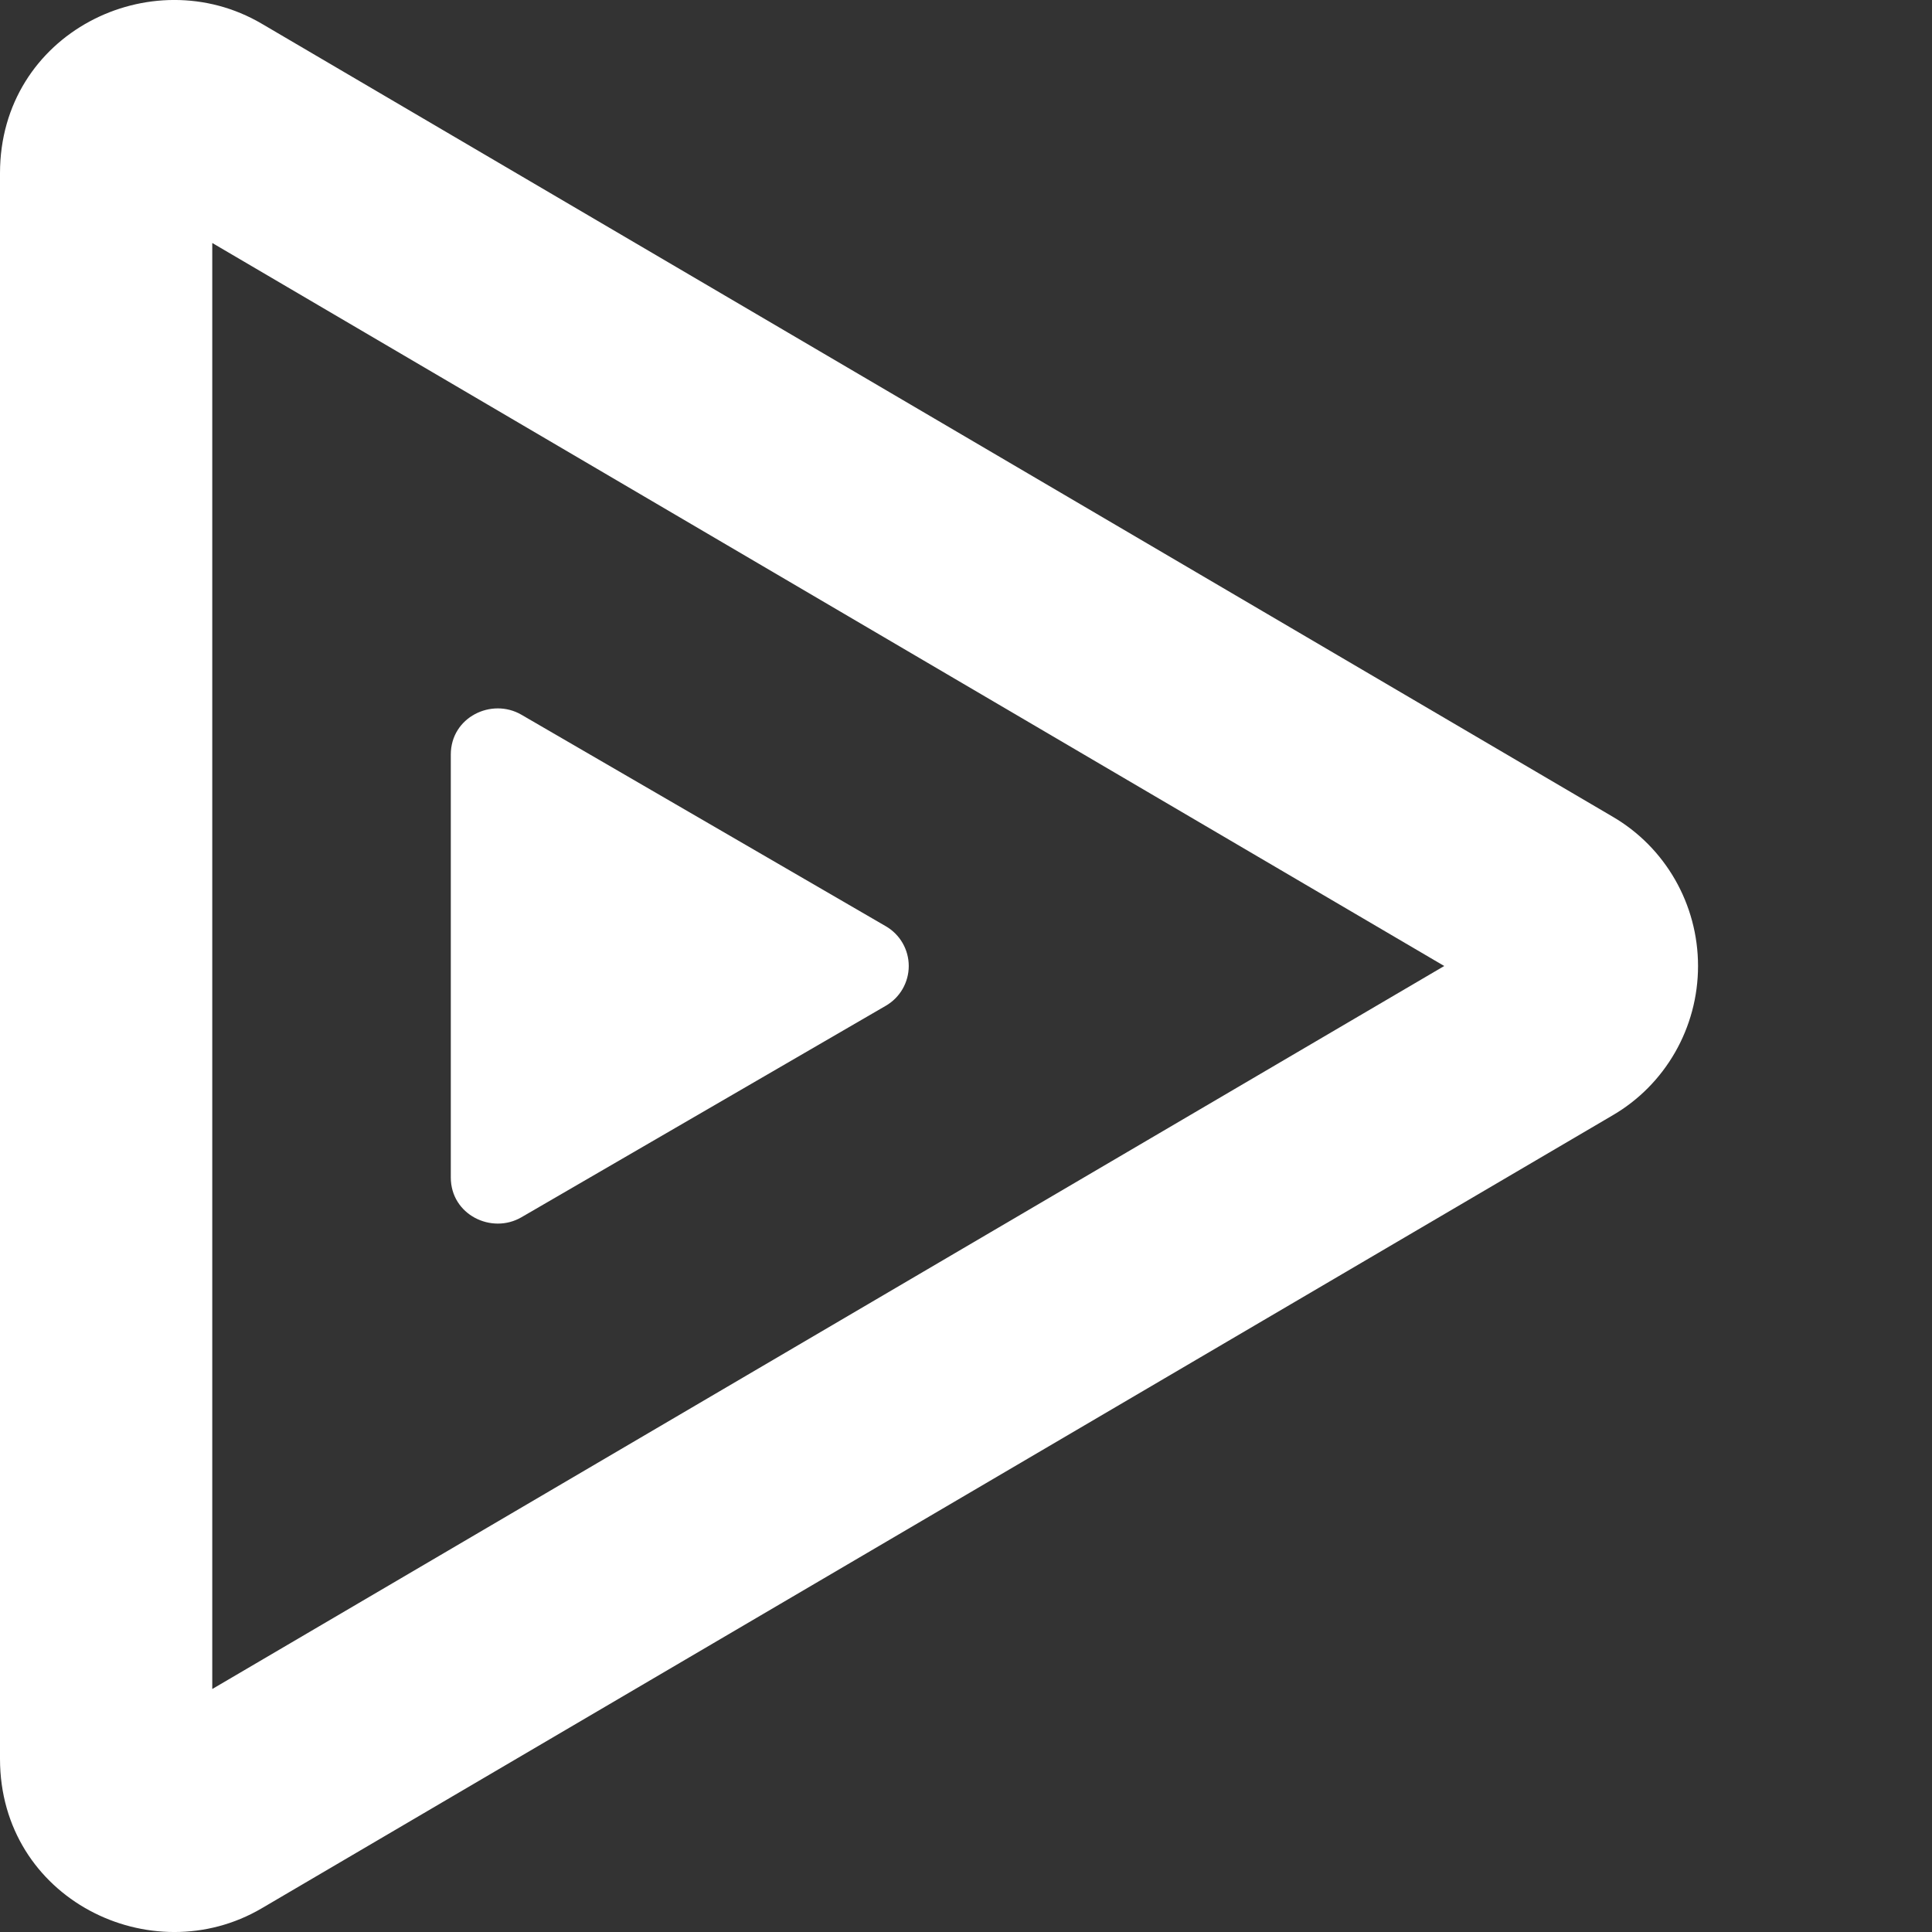
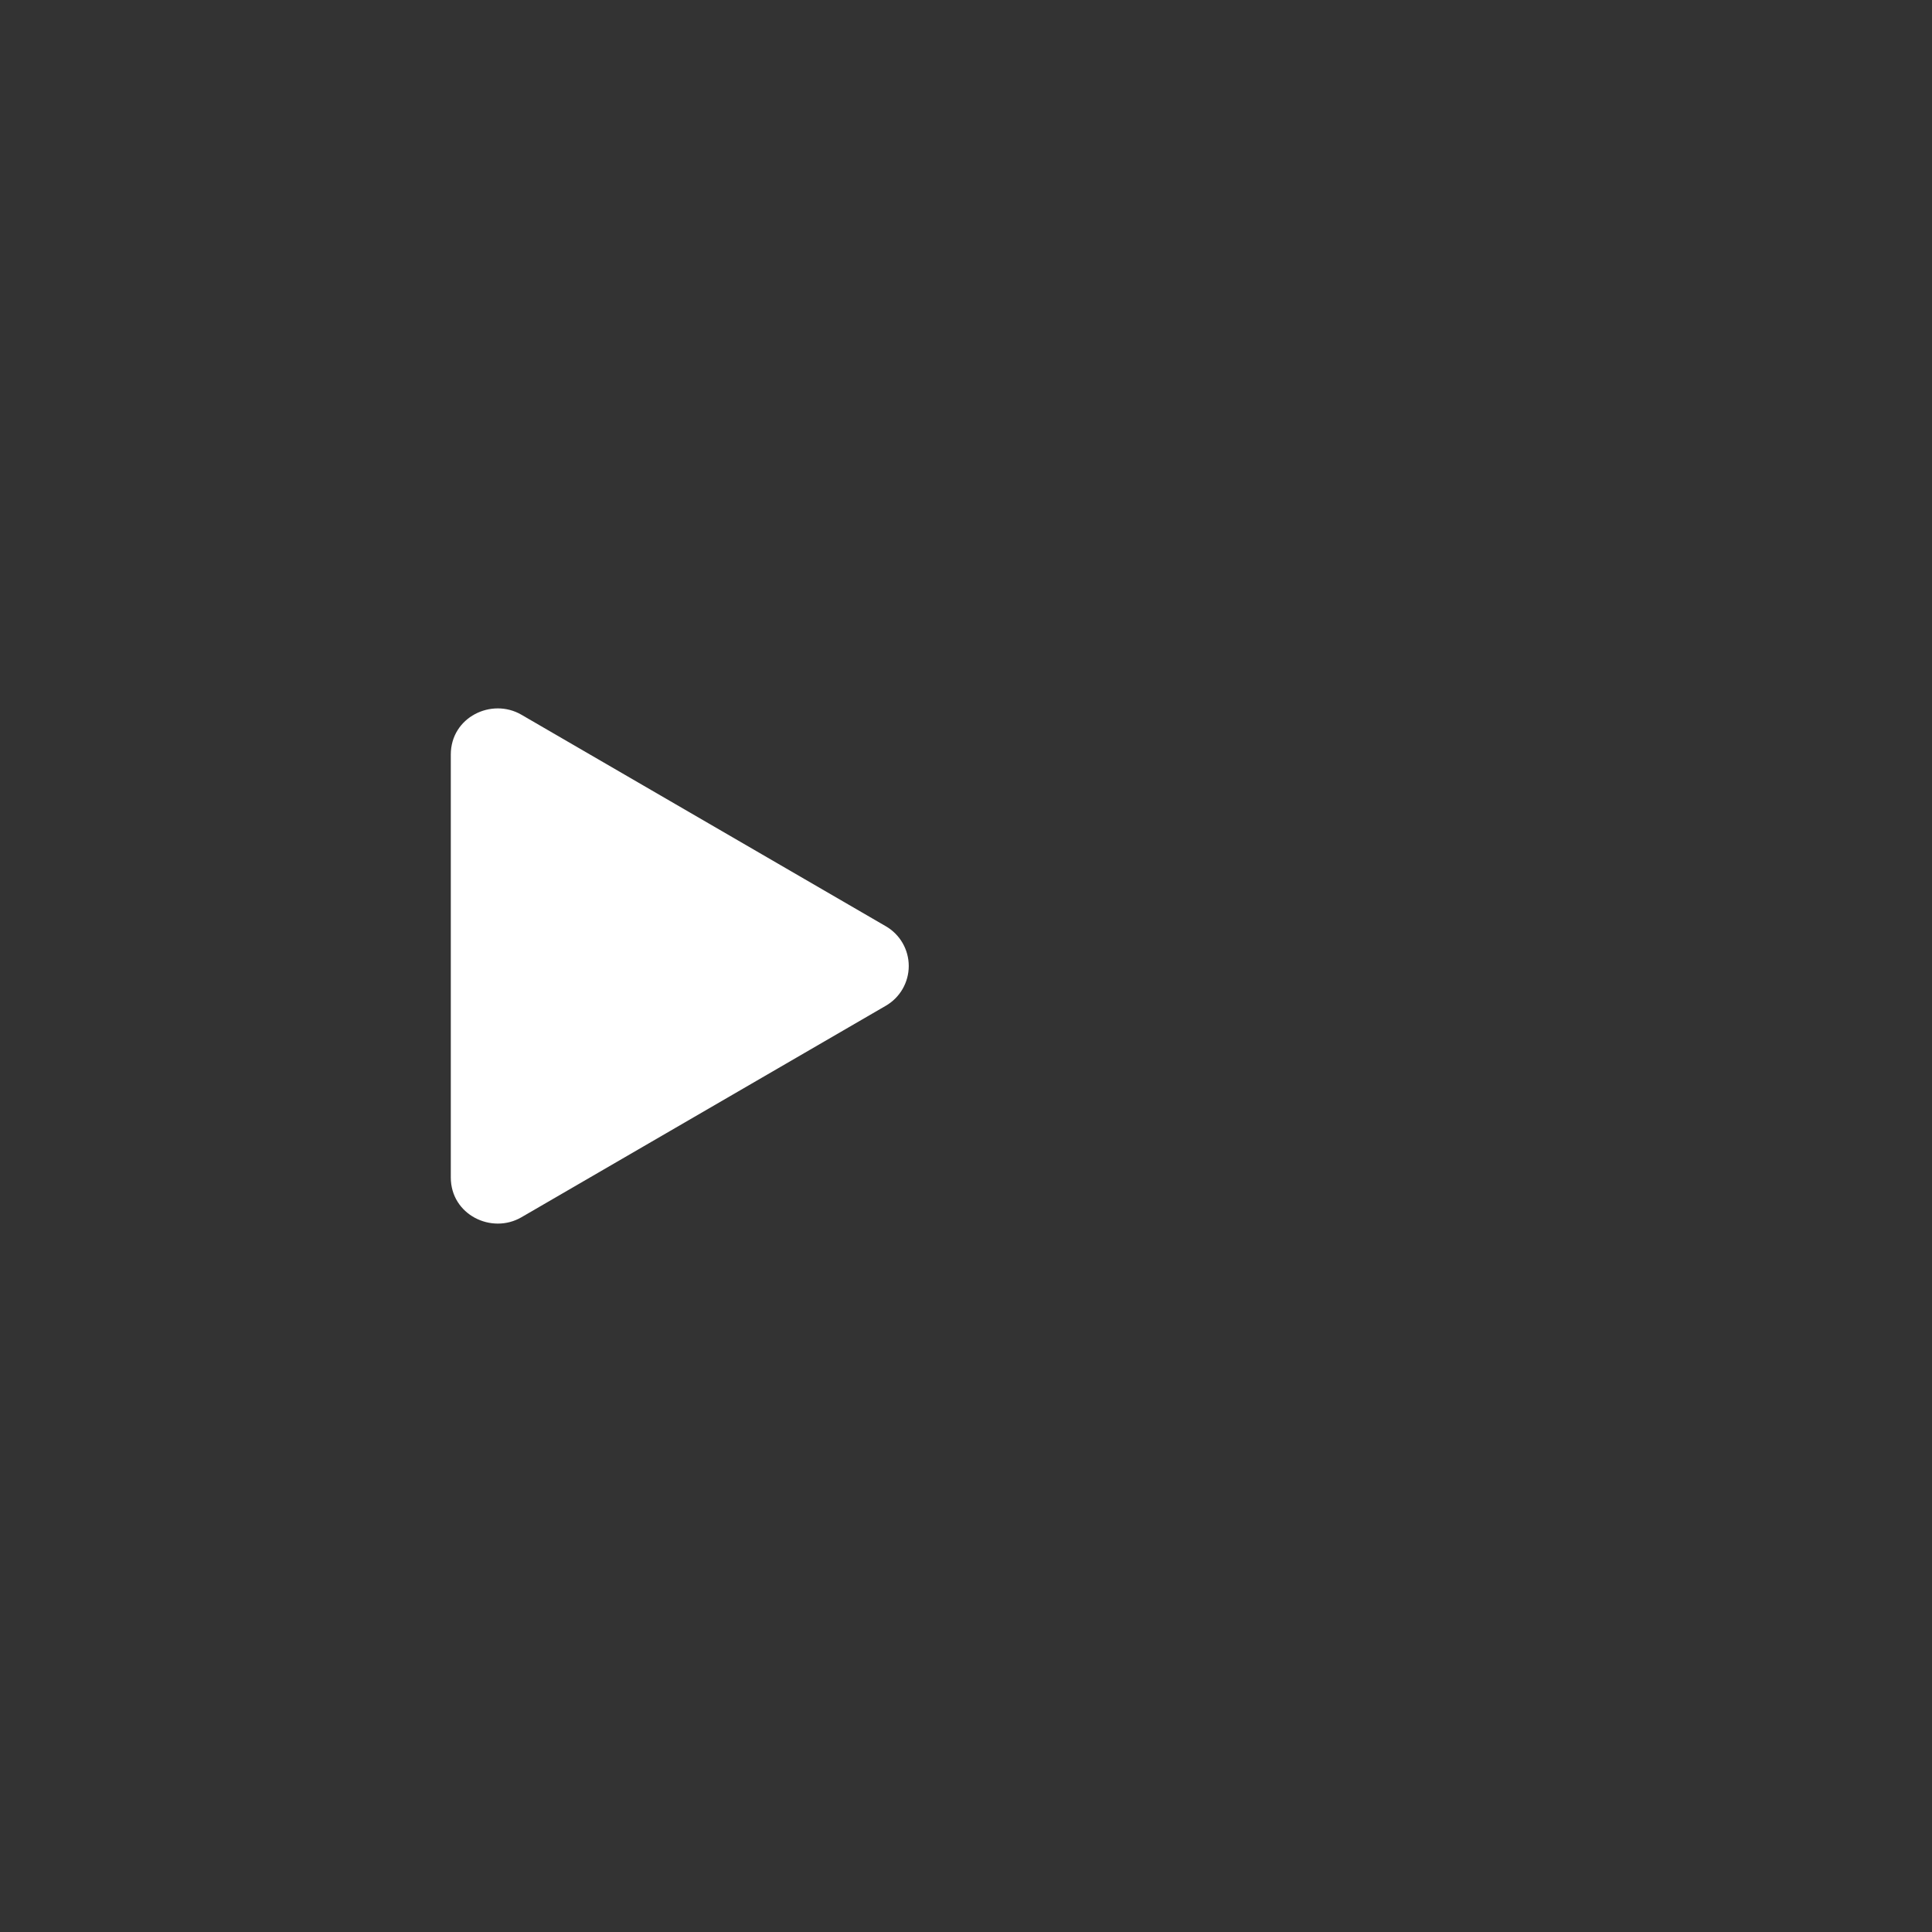
<svg xmlns="http://www.w3.org/2000/svg" width="30" height="30" viewBox="0 0 30 30" fill="none">
  <rect x="0" y="0" width="30" height="30" fill="#333333" stroke="none" />
-   <path d="M22.426 15L3.296 3.773V26.227L22.426 15ZM25.037 12.679C25.859 13.156 26.367 14.041 26.367 15C26.367 15.959 25.859 16.844 25.037 17.321L4.064 29.632C2.35 30.639 0 29.488 0 27.311V2.689C0 0.512 2.35 -0.639 4.064 0.368L25.037 12.679Z" fill="white" />
  <path d="M13.752 14.381C13.974 14.508 14.111 14.744 14.111 15C14.111 15.256 13.974 15.492 13.752 15.619L8.096 18.902C7.634 19.17 7 18.863 7 18.283V11.717C7 11.136 7.634 10.83 8.096 11.098L13.752 14.381Z" fill="white" />
</svg>